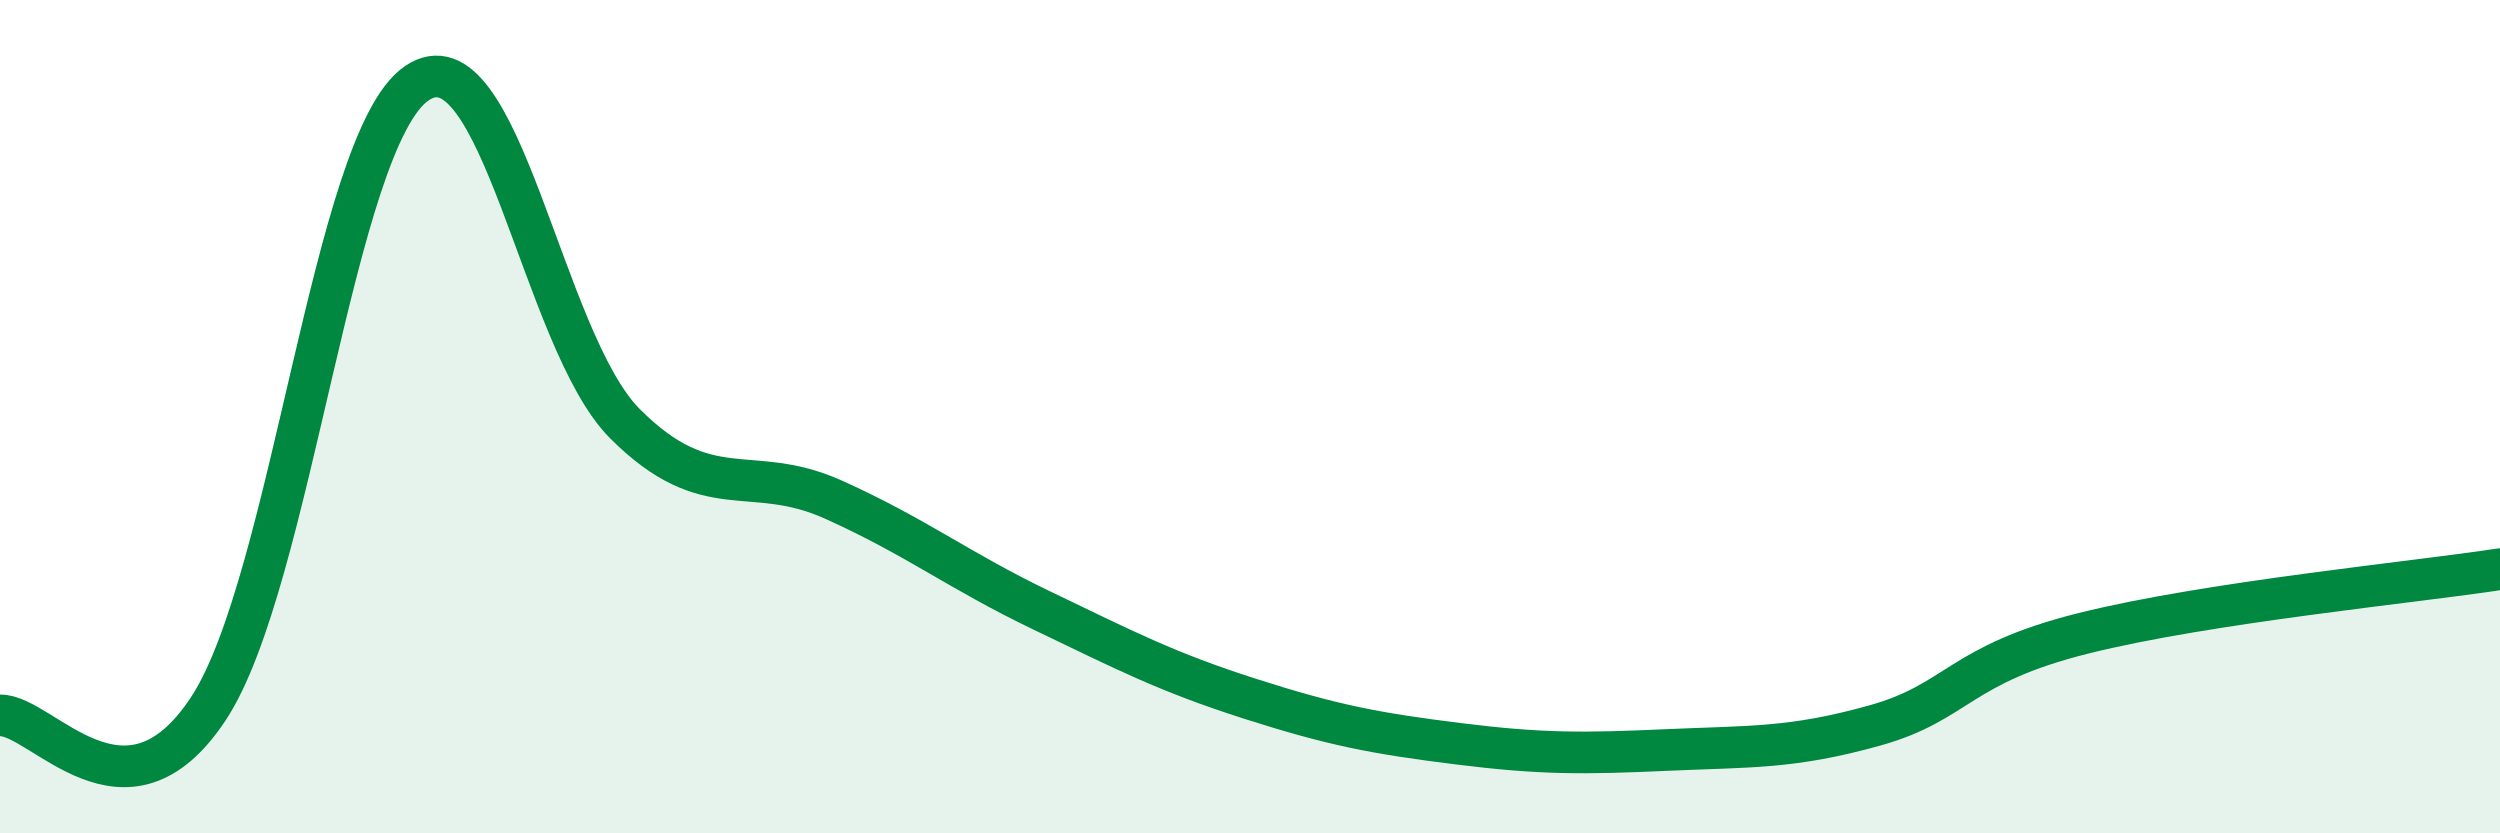
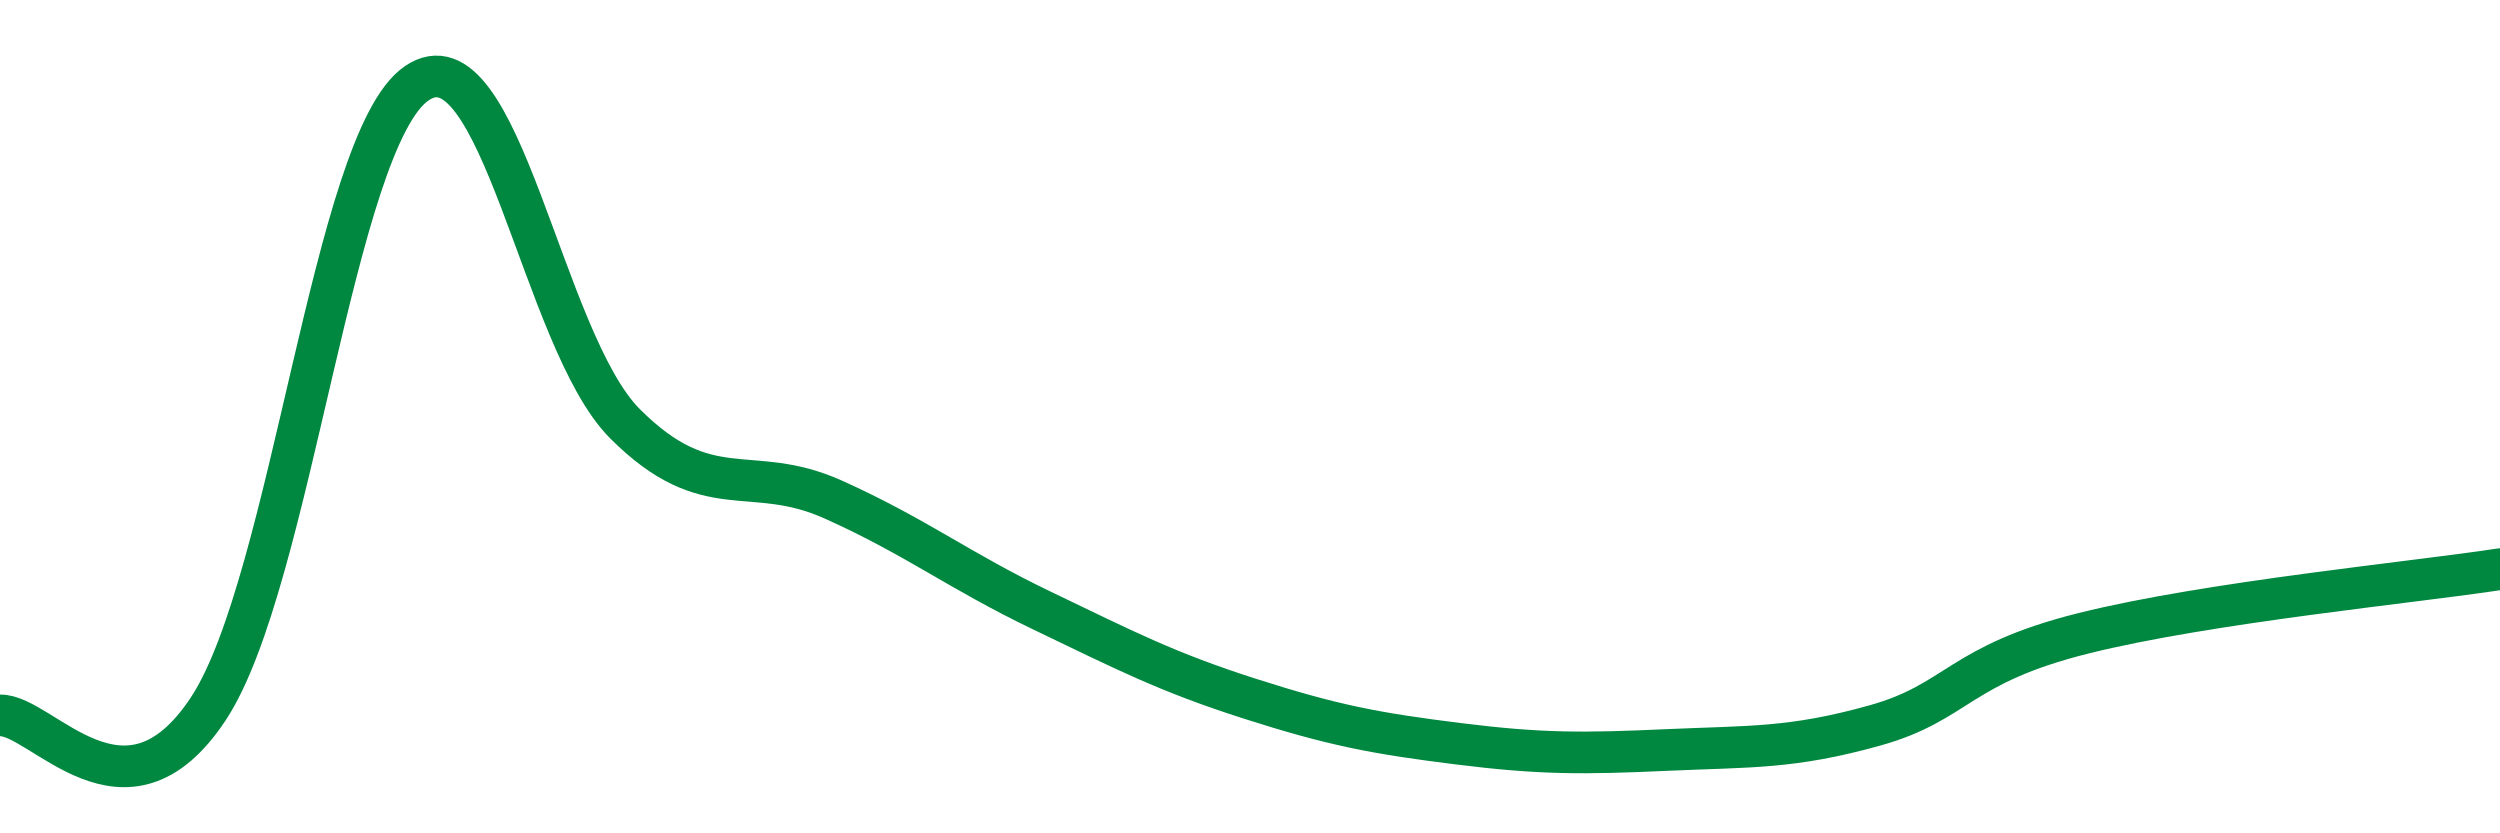
<svg xmlns="http://www.w3.org/2000/svg" width="60" height="20" viewBox="0 0 60 20">
-   <path d="M 0,17.17 C 1,17.14 3,20.04 5,17.01 C 7,13.98 8,3.37 10,2 C 12,0.63 13,8.17 15,10.17 C 17,12.17 18,11.09 20,11.99 C 22,12.89 23,13.69 25,14.65 C 27,15.61 28,16.13 30,16.77 C 32,17.41 33,17.6 35,17.85 C 37,18.1 38,18.09 40,18 C 42,17.91 43,17.97 45,17.41 C 47,16.85 47,15.95 50,15.2 C 53,14.45 58,13.97 60,13.66L60 20L0 20Z" fill="#008740" opacity="0.1" stroke-linecap="round" stroke-linejoin="round" />
  <path d="M 0,17.17 C 1,17.14 3,20.04 5,17.01 C 7,13.98 8,3.37 10,2 C 12,0.63 13,8.17 15,10.17 C 17,12.17 18,11.09 20,11.99 C 22,12.89 23,13.69 25,14.65 C 27,15.61 28,16.13 30,16.77 C 32,17.41 33,17.6 35,17.85 C 37,18.1 38,18.09 40,18 C 42,17.91 43,17.97 45,17.41 C 47,16.85 47,15.95 50,15.2 C 53,14.45 58,13.97 60,13.66" stroke="#008740" stroke-width="1" fill="none" stroke-linecap="round" stroke-linejoin="round" />
</svg>